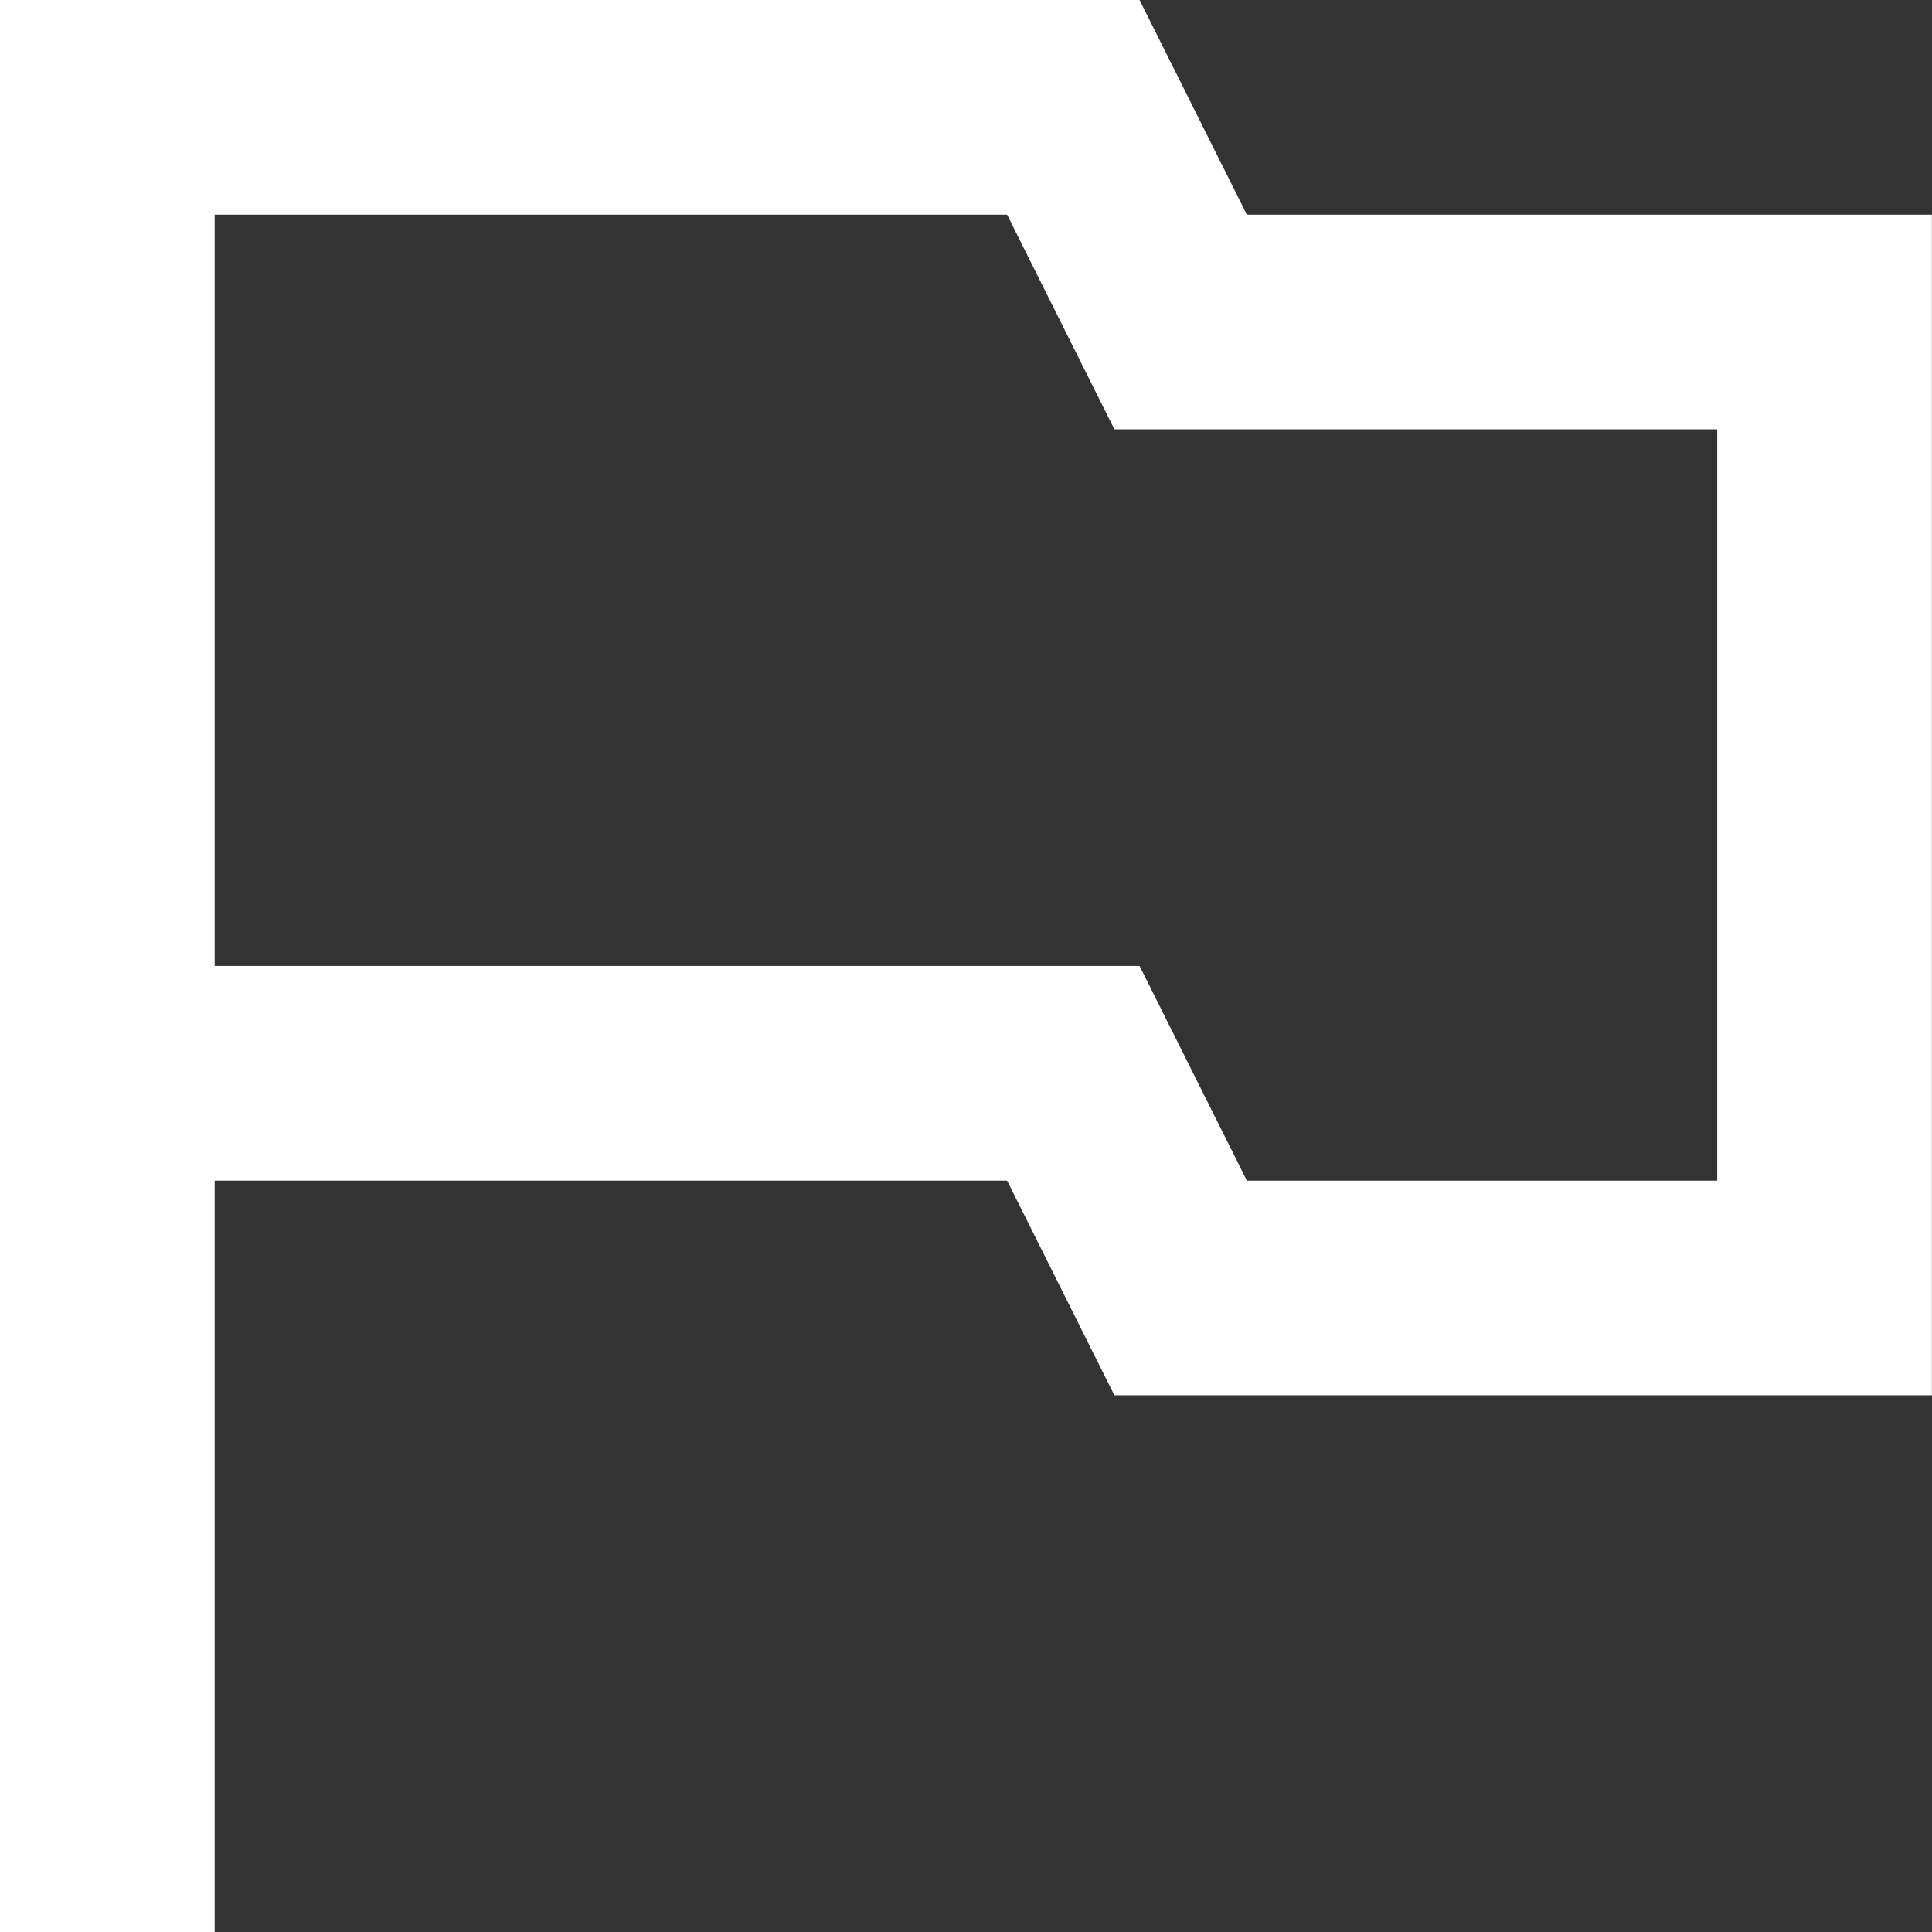
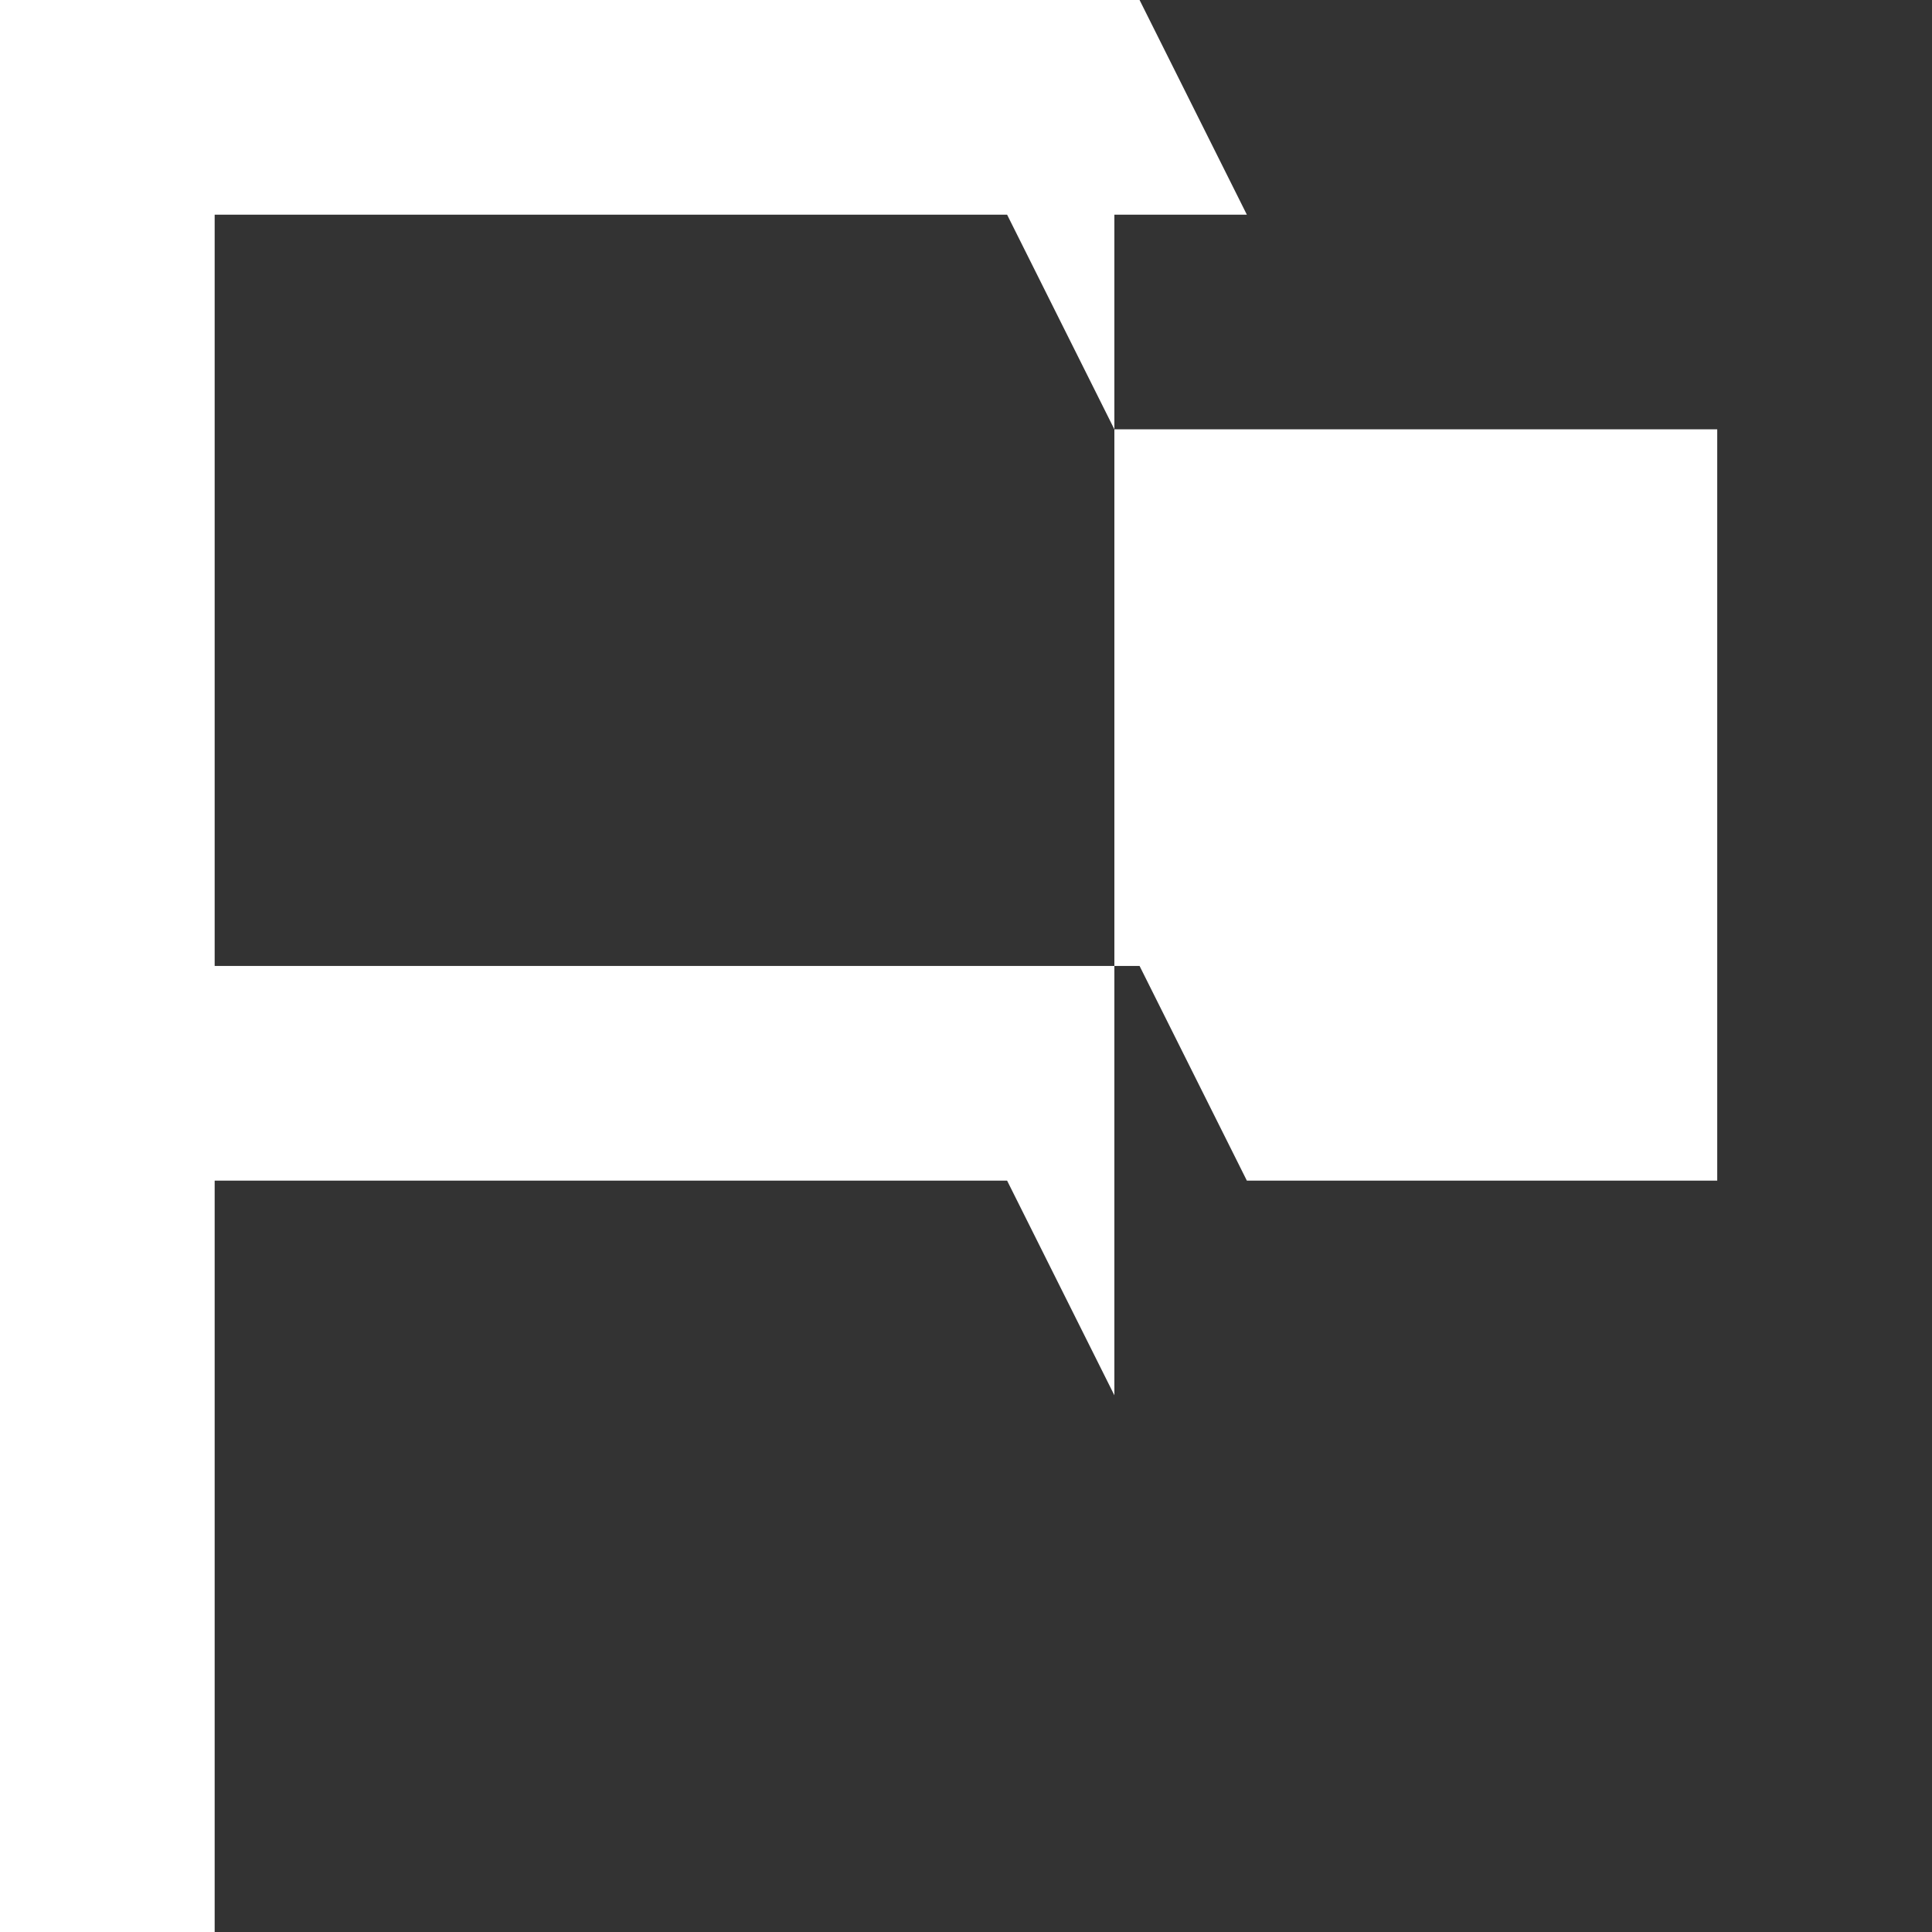
<svg xmlns="http://www.w3.org/2000/svg" width="18.639" height="18.639" viewBox="0 0 18.639 18.639">
  <rect x="0" y="0" width="18.639" height="18.639" fill="#333333" stroke="none" />
-   <path d="M3,3V21.639H5.071V14.39h7.645l1.035,2.071h7.887V5.071H15.029L13.994,3ZM5.071,5.071h7.645l1.035,2.071h5.816V14.39H15.029l-1.035-2.071H5.071Z" transform="translate(-3 -3)" fill="#fff" />
+   <path d="M3,3V21.639H5.071V14.39h7.645l1.035,2.071V5.071H15.029L13.994,3ZM5.071,5.071h7.645l1.035,2.071h5.816V14.39H15.029l-1.035-2.071H5.071Z" transform="translate(-3 -3)" fill="#fff" />
</svg>